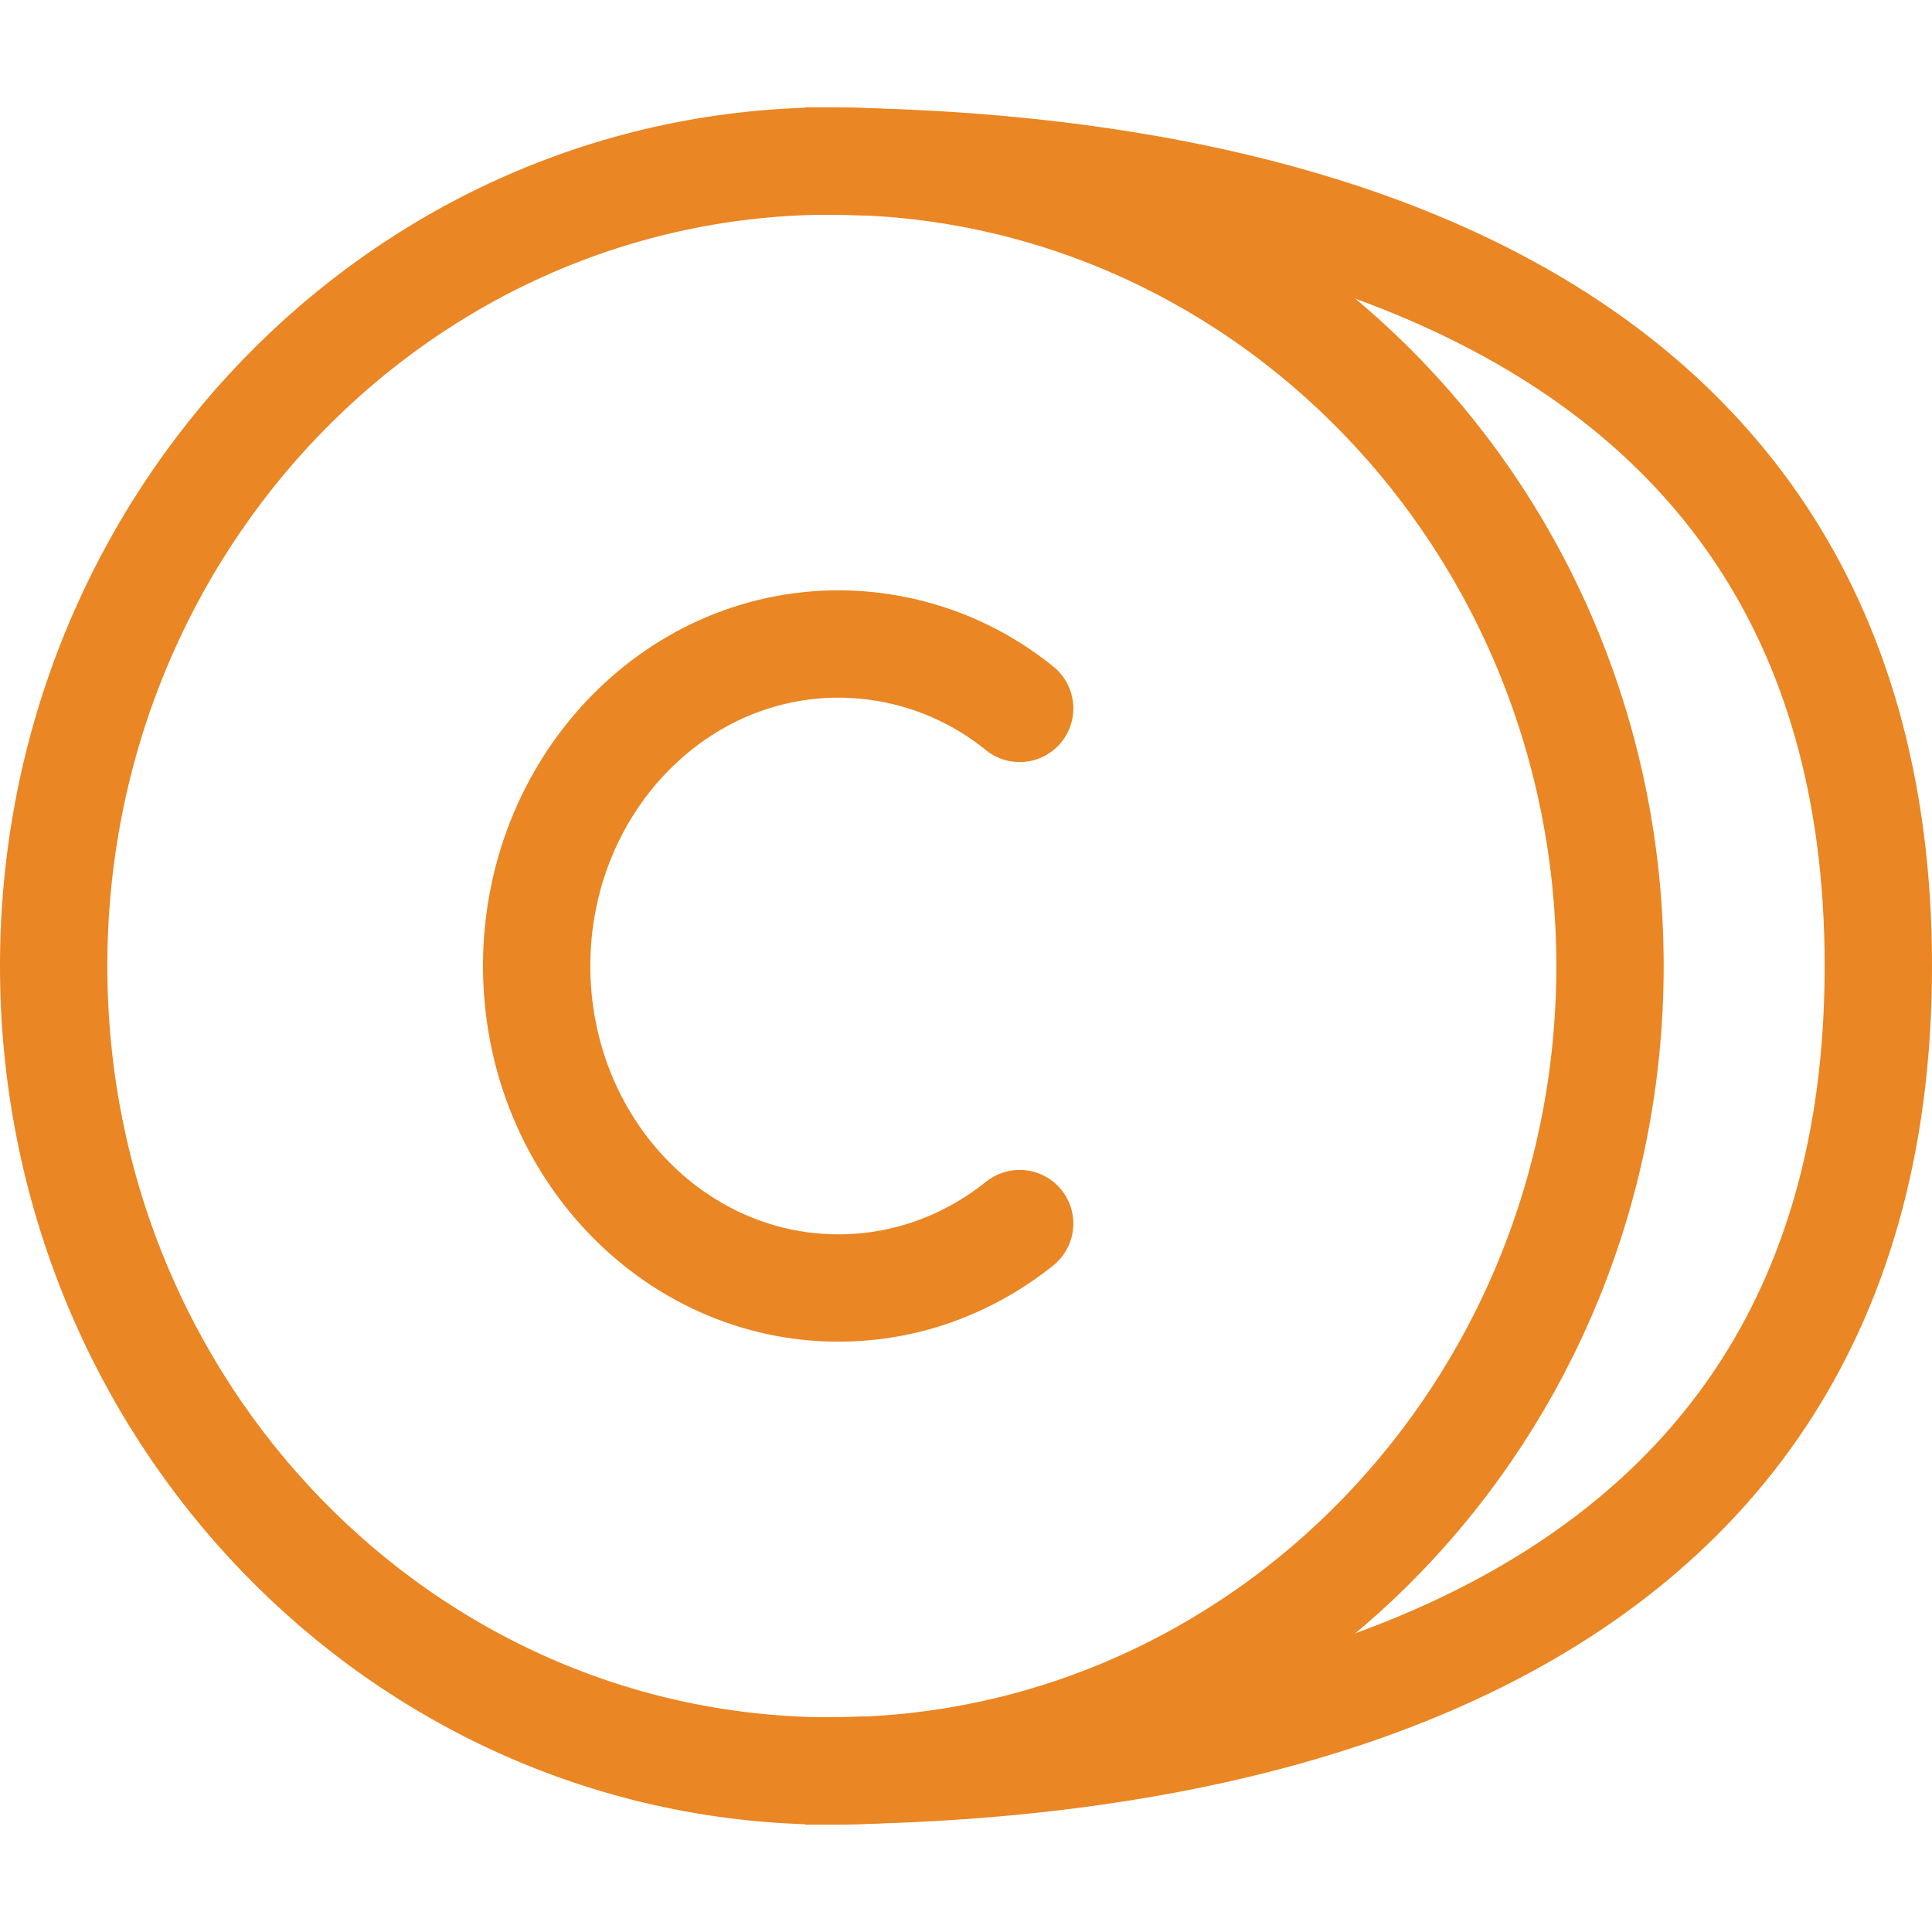
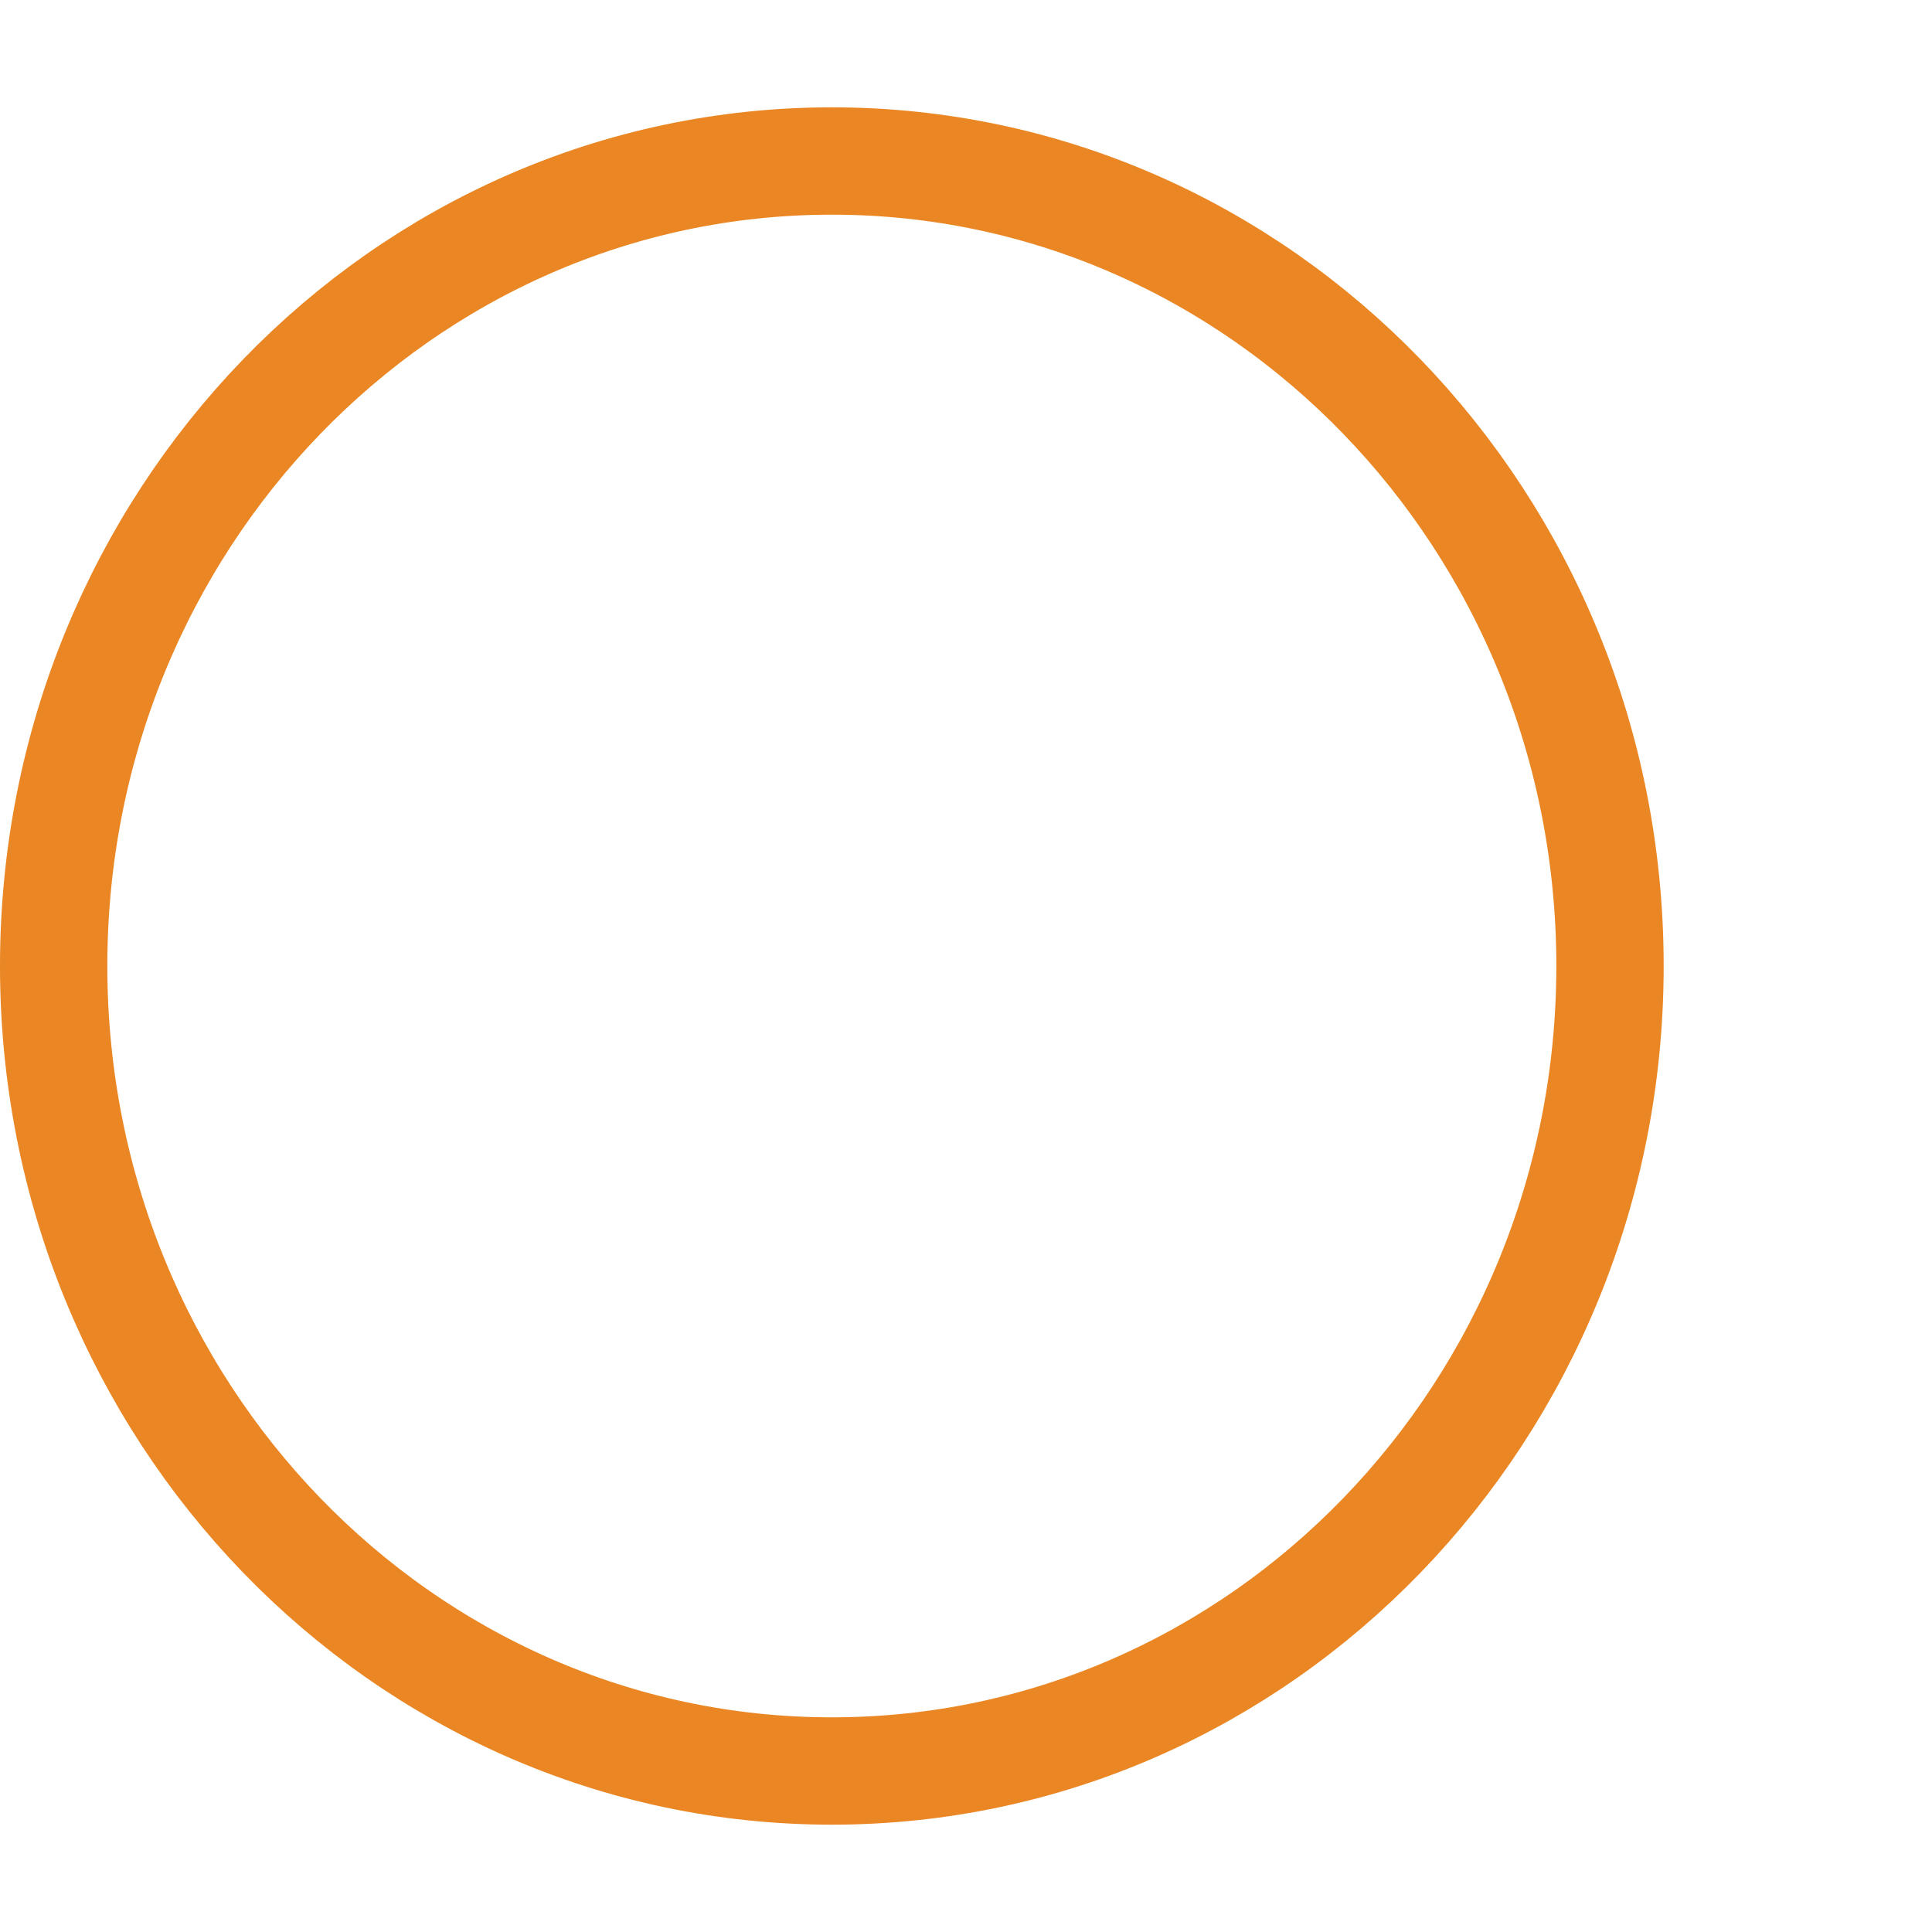
<svg xmlns="http://www.w3.org/2000/svg" width="36" height="36" viewBox="0 0 36 36" fill="none">
  <path d="M15.5 33C7.492 33 1 26.284 1 18C1 9.716 7.492 3 15.5 3C23.508 3 30 9.716 30 18C30 26.284 23.508 33 15.5 33Z" stroke="#EA8623" stroke-width="2" stroke-linecap="round" stroke-linejoin="round" />
-   <path d="M19 13.2C18.046 12.425 16.854 12.002 15.625 12C12.518 12 10 14.685 10 18C10 21.315 12.518 24 15.625 24C16.891 24 18.059 23.553 19 22.8" stroke="#EA8623" stroke-width="2" stroke-linecap="round" stroke-linejoin="round" />
-   <path d="M15 3C21.666 3 35 4.5 35 18C35 31.5 21.666 33 15 33" stroke="#EA8623" stroke-width="2" />
</svg>